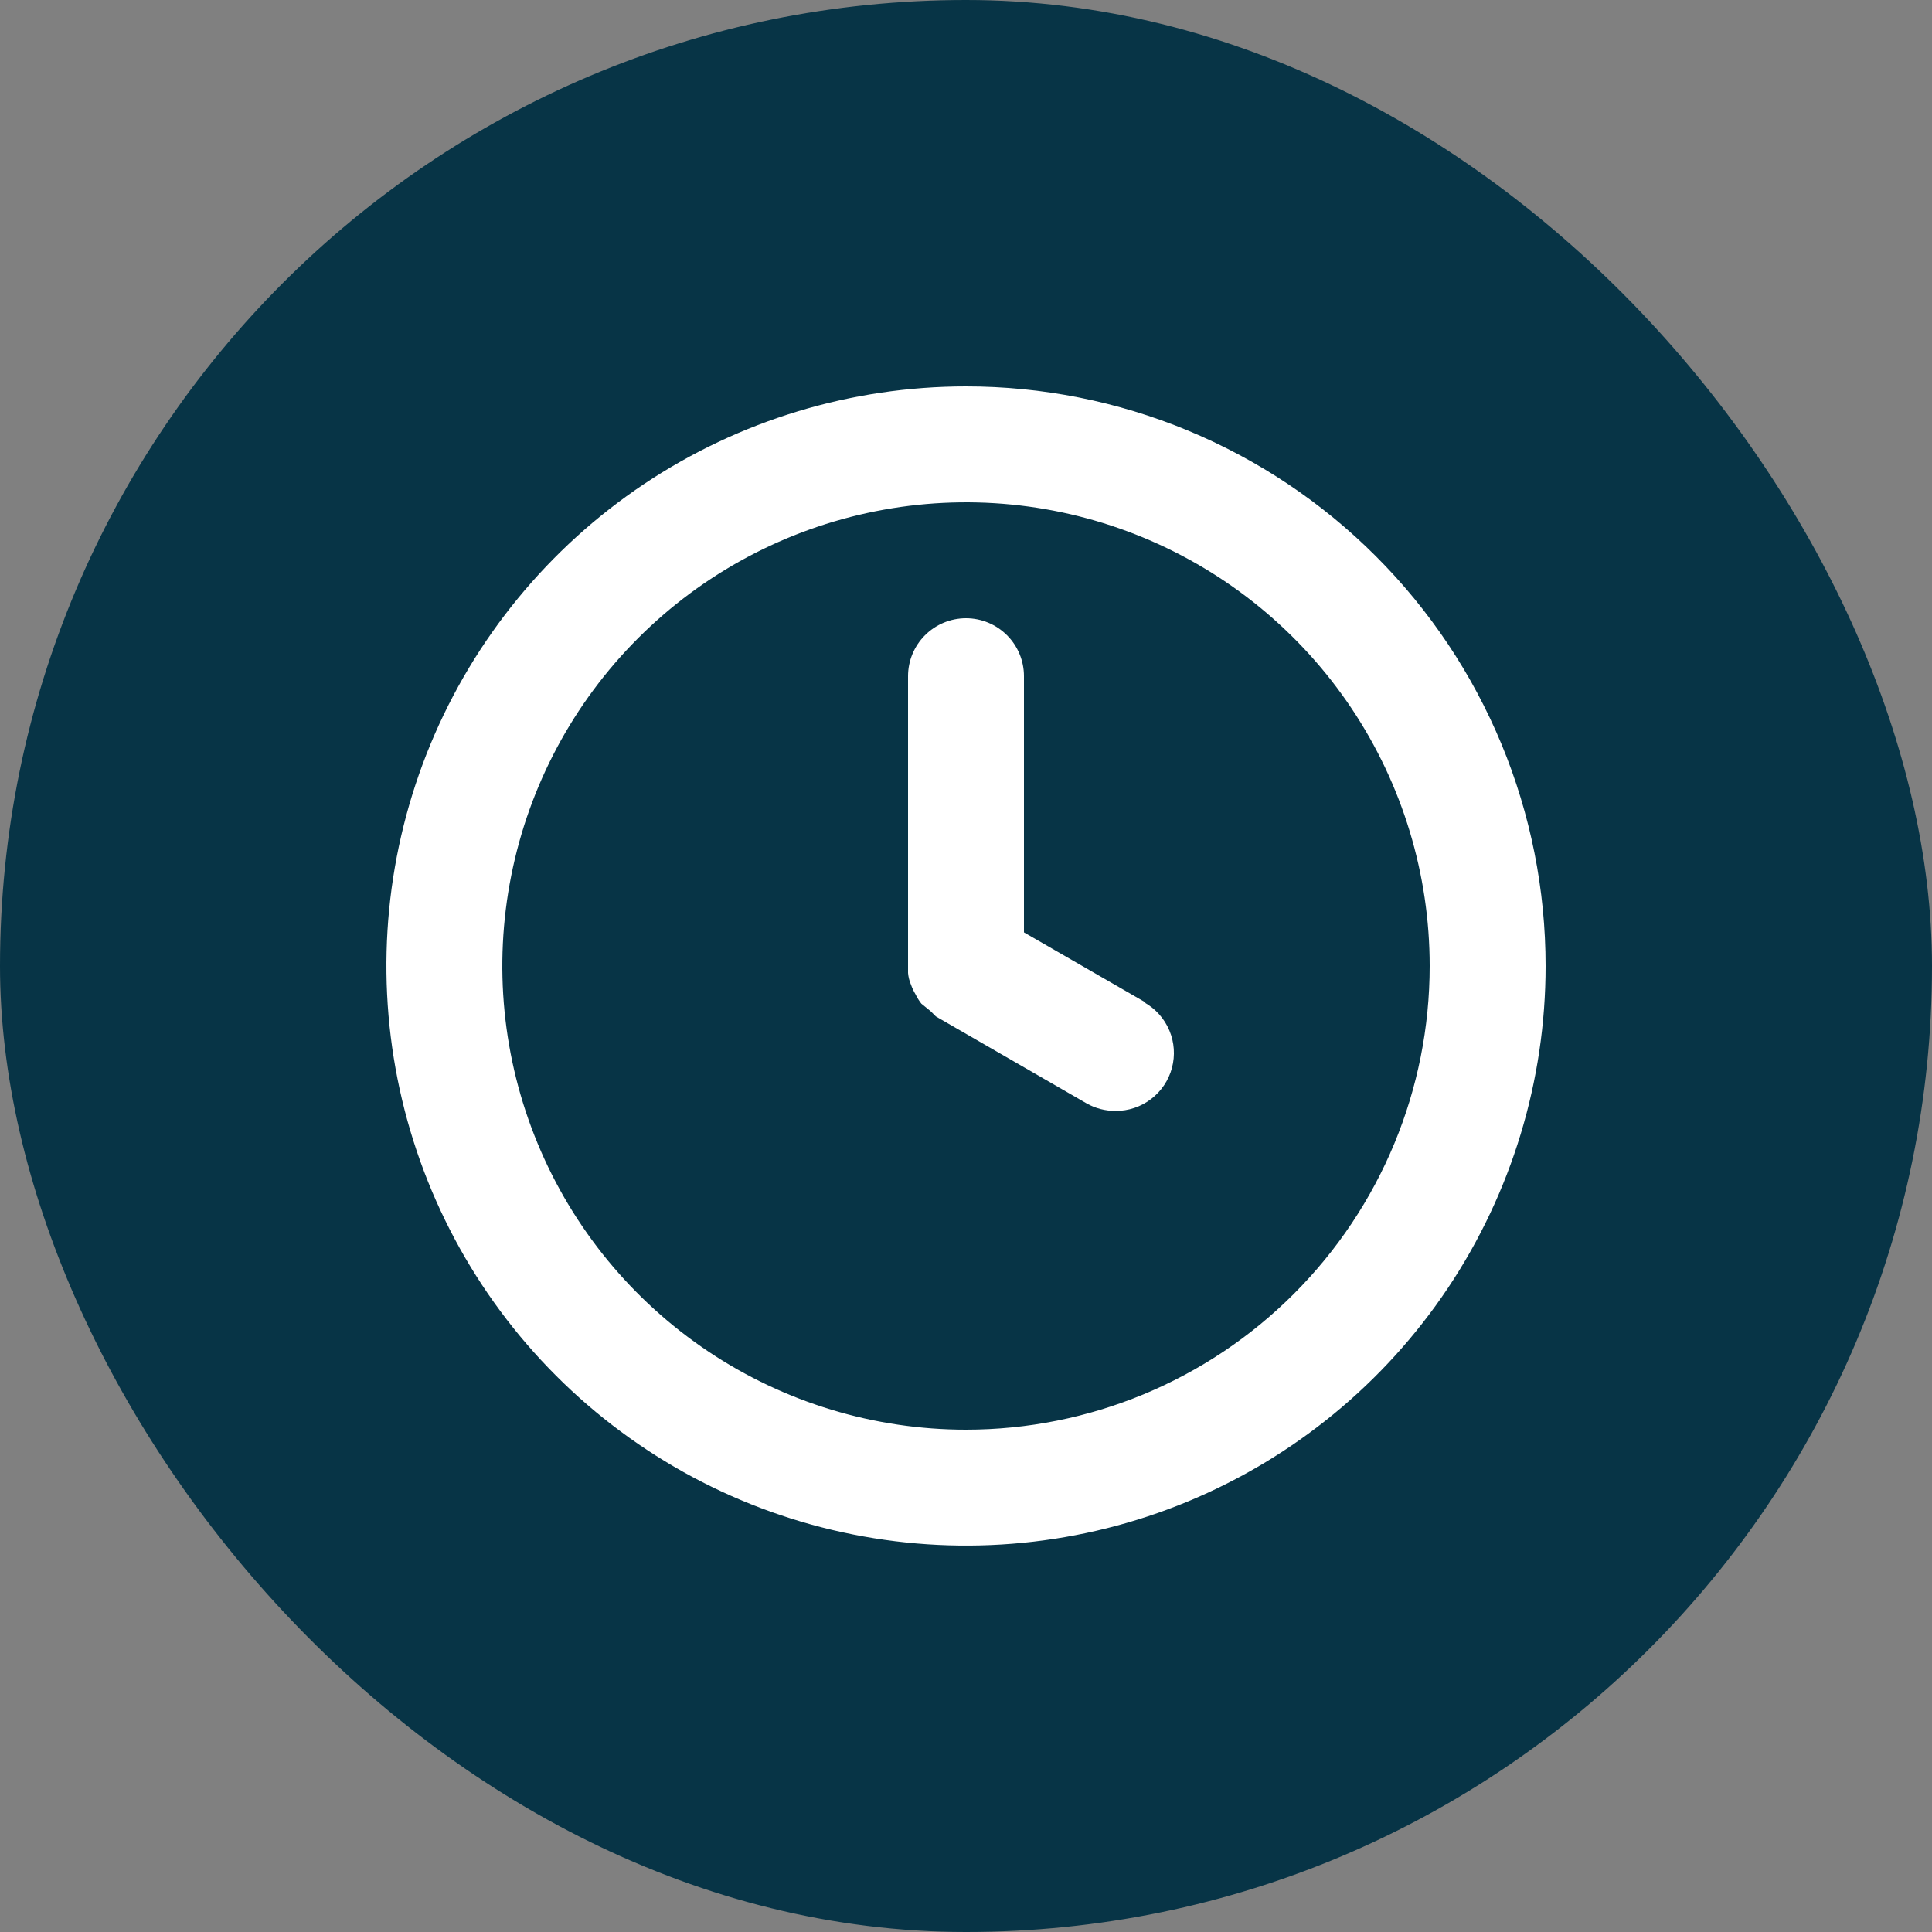
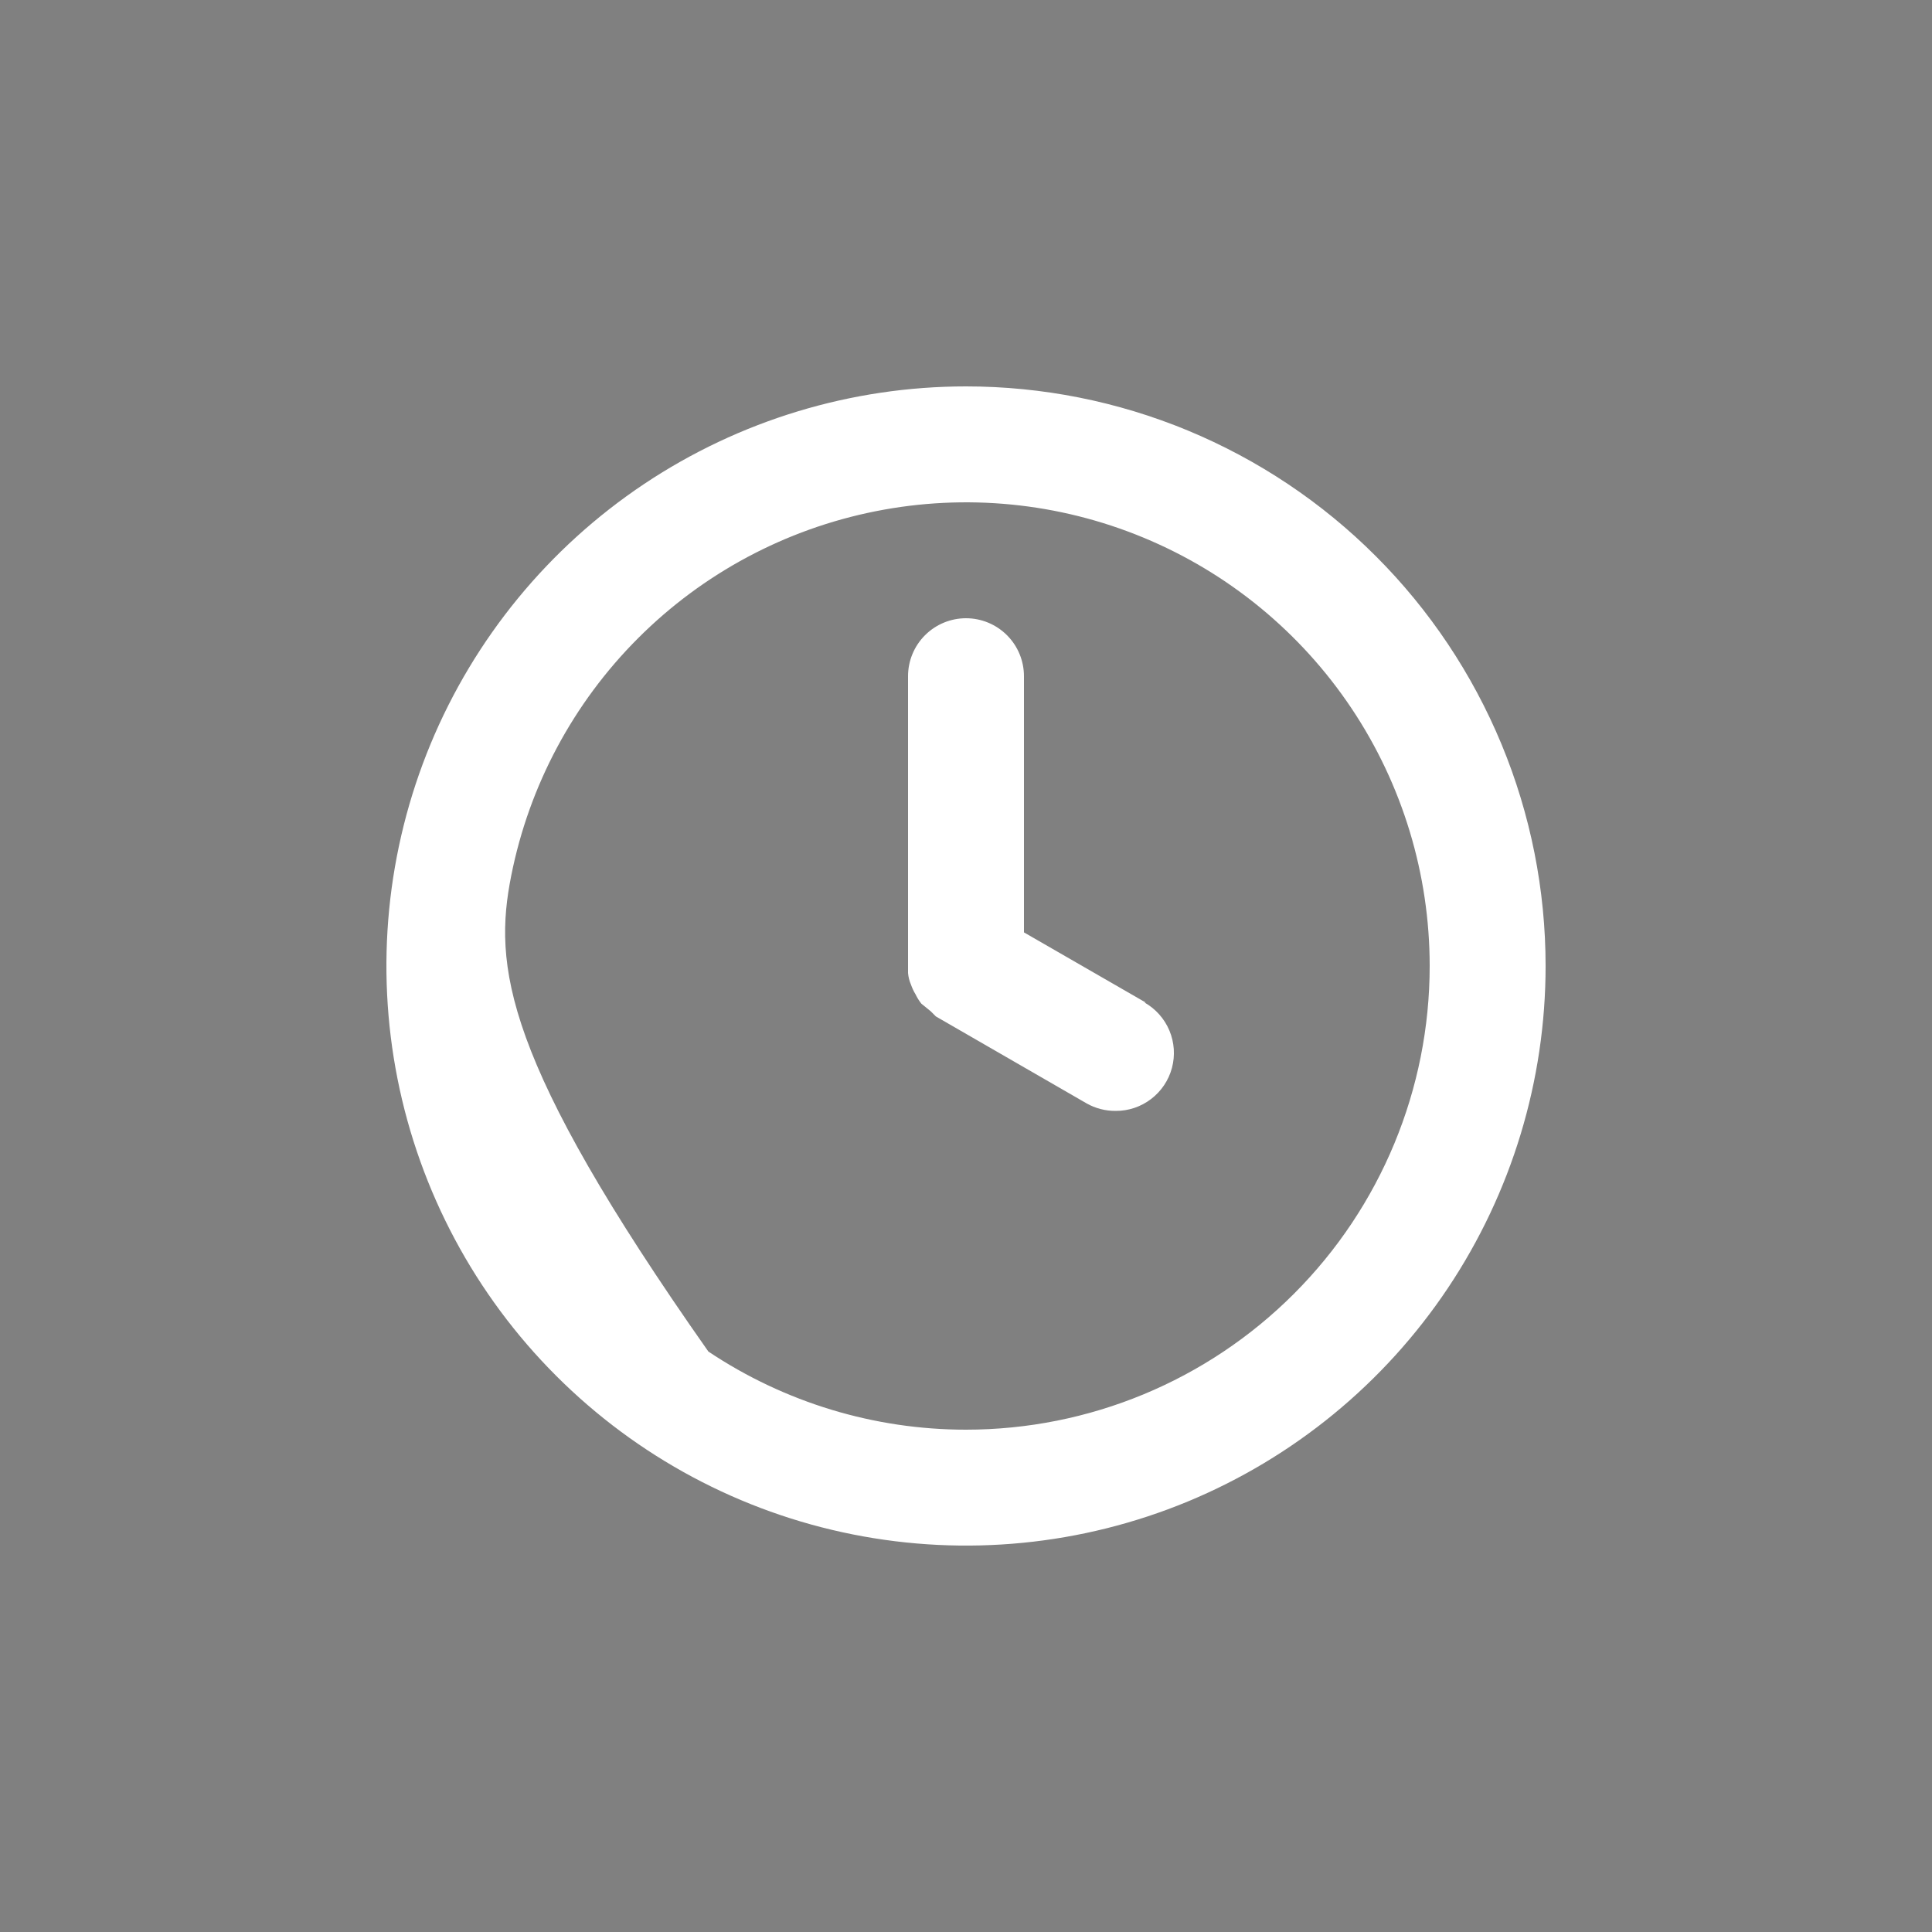
<svg xmlns="http://www.w3.org/2000/svg" width="40" height="40" viewBox="0 0 40 40" fill="none">
  <rect x="0" y="0" width="40" height="40" fill="#808080" stroke="none" />
-   <rect width="40" height="40" rx="20" fill="#073446" />
-   <path d="M20 8C17.627 8 15.307 8.704 13.333 10.022C11.36 11.341 9.822 13.215 8.913 15.408C8.005 17.601 7.768 20.013 8.231 22.341C8.694 24.669 9.836 26.807 11.515 28.485C13.193 30.163 15.331 31.306 17.659 31.769C19.987 32.232 22.399 31.995 24.592 31.087C26.785 30.178 28.659 28.64 29.978 26.667C31.296 24.693 32 22.373 32 20C32 18.424 31.69 16.864 31.087 15.408C30.483 13.952 29.6 12.629 28.485 11.515C27.371 10.4 26.048 9.517 24.592 8.913C23.136 8.31 21.576 8 20 8ZM20 29.6C18.101 29.6 16.245 29.037 14.666 27.982C13.088 26.927 11.857 25.428 11.131 23.674C10.404 21.92 10.214 19.989 10.585 18.127C10.955 16.265 11.869 14.554 13.212 13.212C14.554 11.869 16.265 10.955 18.127 10.585C19.989 10.214 21.92 10.404 23.674 11.131C25.428 11.857 26.927 13.088 27.982 14.666C29.037 16.245 29.6 18.101 29.6 20C29.6 22.546 28.589 24.988 26.788 26.788C24.988 28.589 22.546 29.6 20 29.6ZM23.72 20.756L21.2 19.304V14C21.2 13.682 21.074 13.377 20.849 13.152C20.623 12.926 20.318 12.8 20 12.8C19.682 12.8 19.377 12.926 19.151 13.152C18.926 13.377 18.8 13.682 18.8 14V20C18.8 20 18.8 20.096 18.8 20.144C18.807 20.227 18.827 20.308 18.86 20.384C18.885 20.455 18.917 20.524 18.956 20.588C18.989 20.656 19.029 20.721 19.076 20.78L19.268 20.936L19.376 21.044L22.496 22.844C22.679 22.948 22.886 23.001 23.096 23C23.362 23.002 23.62 22.916 23.832 22.754C24.043 22.593 24.195 22.367 24.264 22.11C24.332 21.853 24.314 21.581 24.211 21.336C24.108 21.091 23.927 20.887 23.696 20.756H23.72Z" fill="white" />
+   <path d="M20 8C17.627 8 15.307 8.704 13.333 10.022C11.36 11.341 9.822 13.215 8.913 15.408C8.005 17.601 7.768 20.013 8.231 22.341C8.694 24.669 9.836 26.807 11.515 28.485C13.193 30.163 15.331 31.306 17.659 31.769C19.987 32.232 22.399 31.995 24.592 31.087C26.785 30.178 28.659 28.64 29.978 26.667C31.296 24.693 32 22.373 32 20C32 18.424 31.69 16.864 31.087 15.408C30.483 13.952 29.6 12.629 28.485 11.515C27.371 10.4 26.048 9.517 24.592 8.913C23.136 8.31 21.576 8 20 8ZM20 29.6C18.101 29.6 16.245 29.037 14.666 27.982C10.404 21.92 10.214 19.989 10.585 18.127C10.955 16.265 11.869 14.554 13.212 13.212C14.554 11.869 16.265 10.955 18.127 10.585C19.989 10.214 21.92 10.404 23.674 11.131C25.428 11.857 26.927 13.088 27.982 14.666C29.037 16.245 29.6 18.101 29.6 20C29.6 22.546 28.589 24.988 26.788 26.788C24.988 28.589 22.546 29.6 20 29.6ZM23.72 20.756L21.2 19.304V14C21.2 13.682 21.074 13.377 20.849 13.152C20.623 12.926 20.318 12.8 20 12.8C19.682 12.8 19.377 12.926 19.151 13.152C18.926 13.377 18.8 13.682 18.8 14V20C18.8 20 18.8 20.096 18.8 20.144C18.807 20.227 18.827 20.308 18.86 20.384C18.885 20.455 18.917 20.524 18.956 20.588C18.989 20.656 19.029 20.721 19.076 20.78L19.268 20.936L19.376 21.044L22.496 22.844C22.679 22.948 22.886 23.001 23.096 23C23.362 23.002 23.62 22.916 23.832 22.754C24.043 22.593 24.195 22.367 24.264 22.11C24.332 21.853 24.314 21.581 24.211 21.336C24.108 21.091 23.927 20.887 23.696 20.756H23.72Z" fill="white" />
</svg>